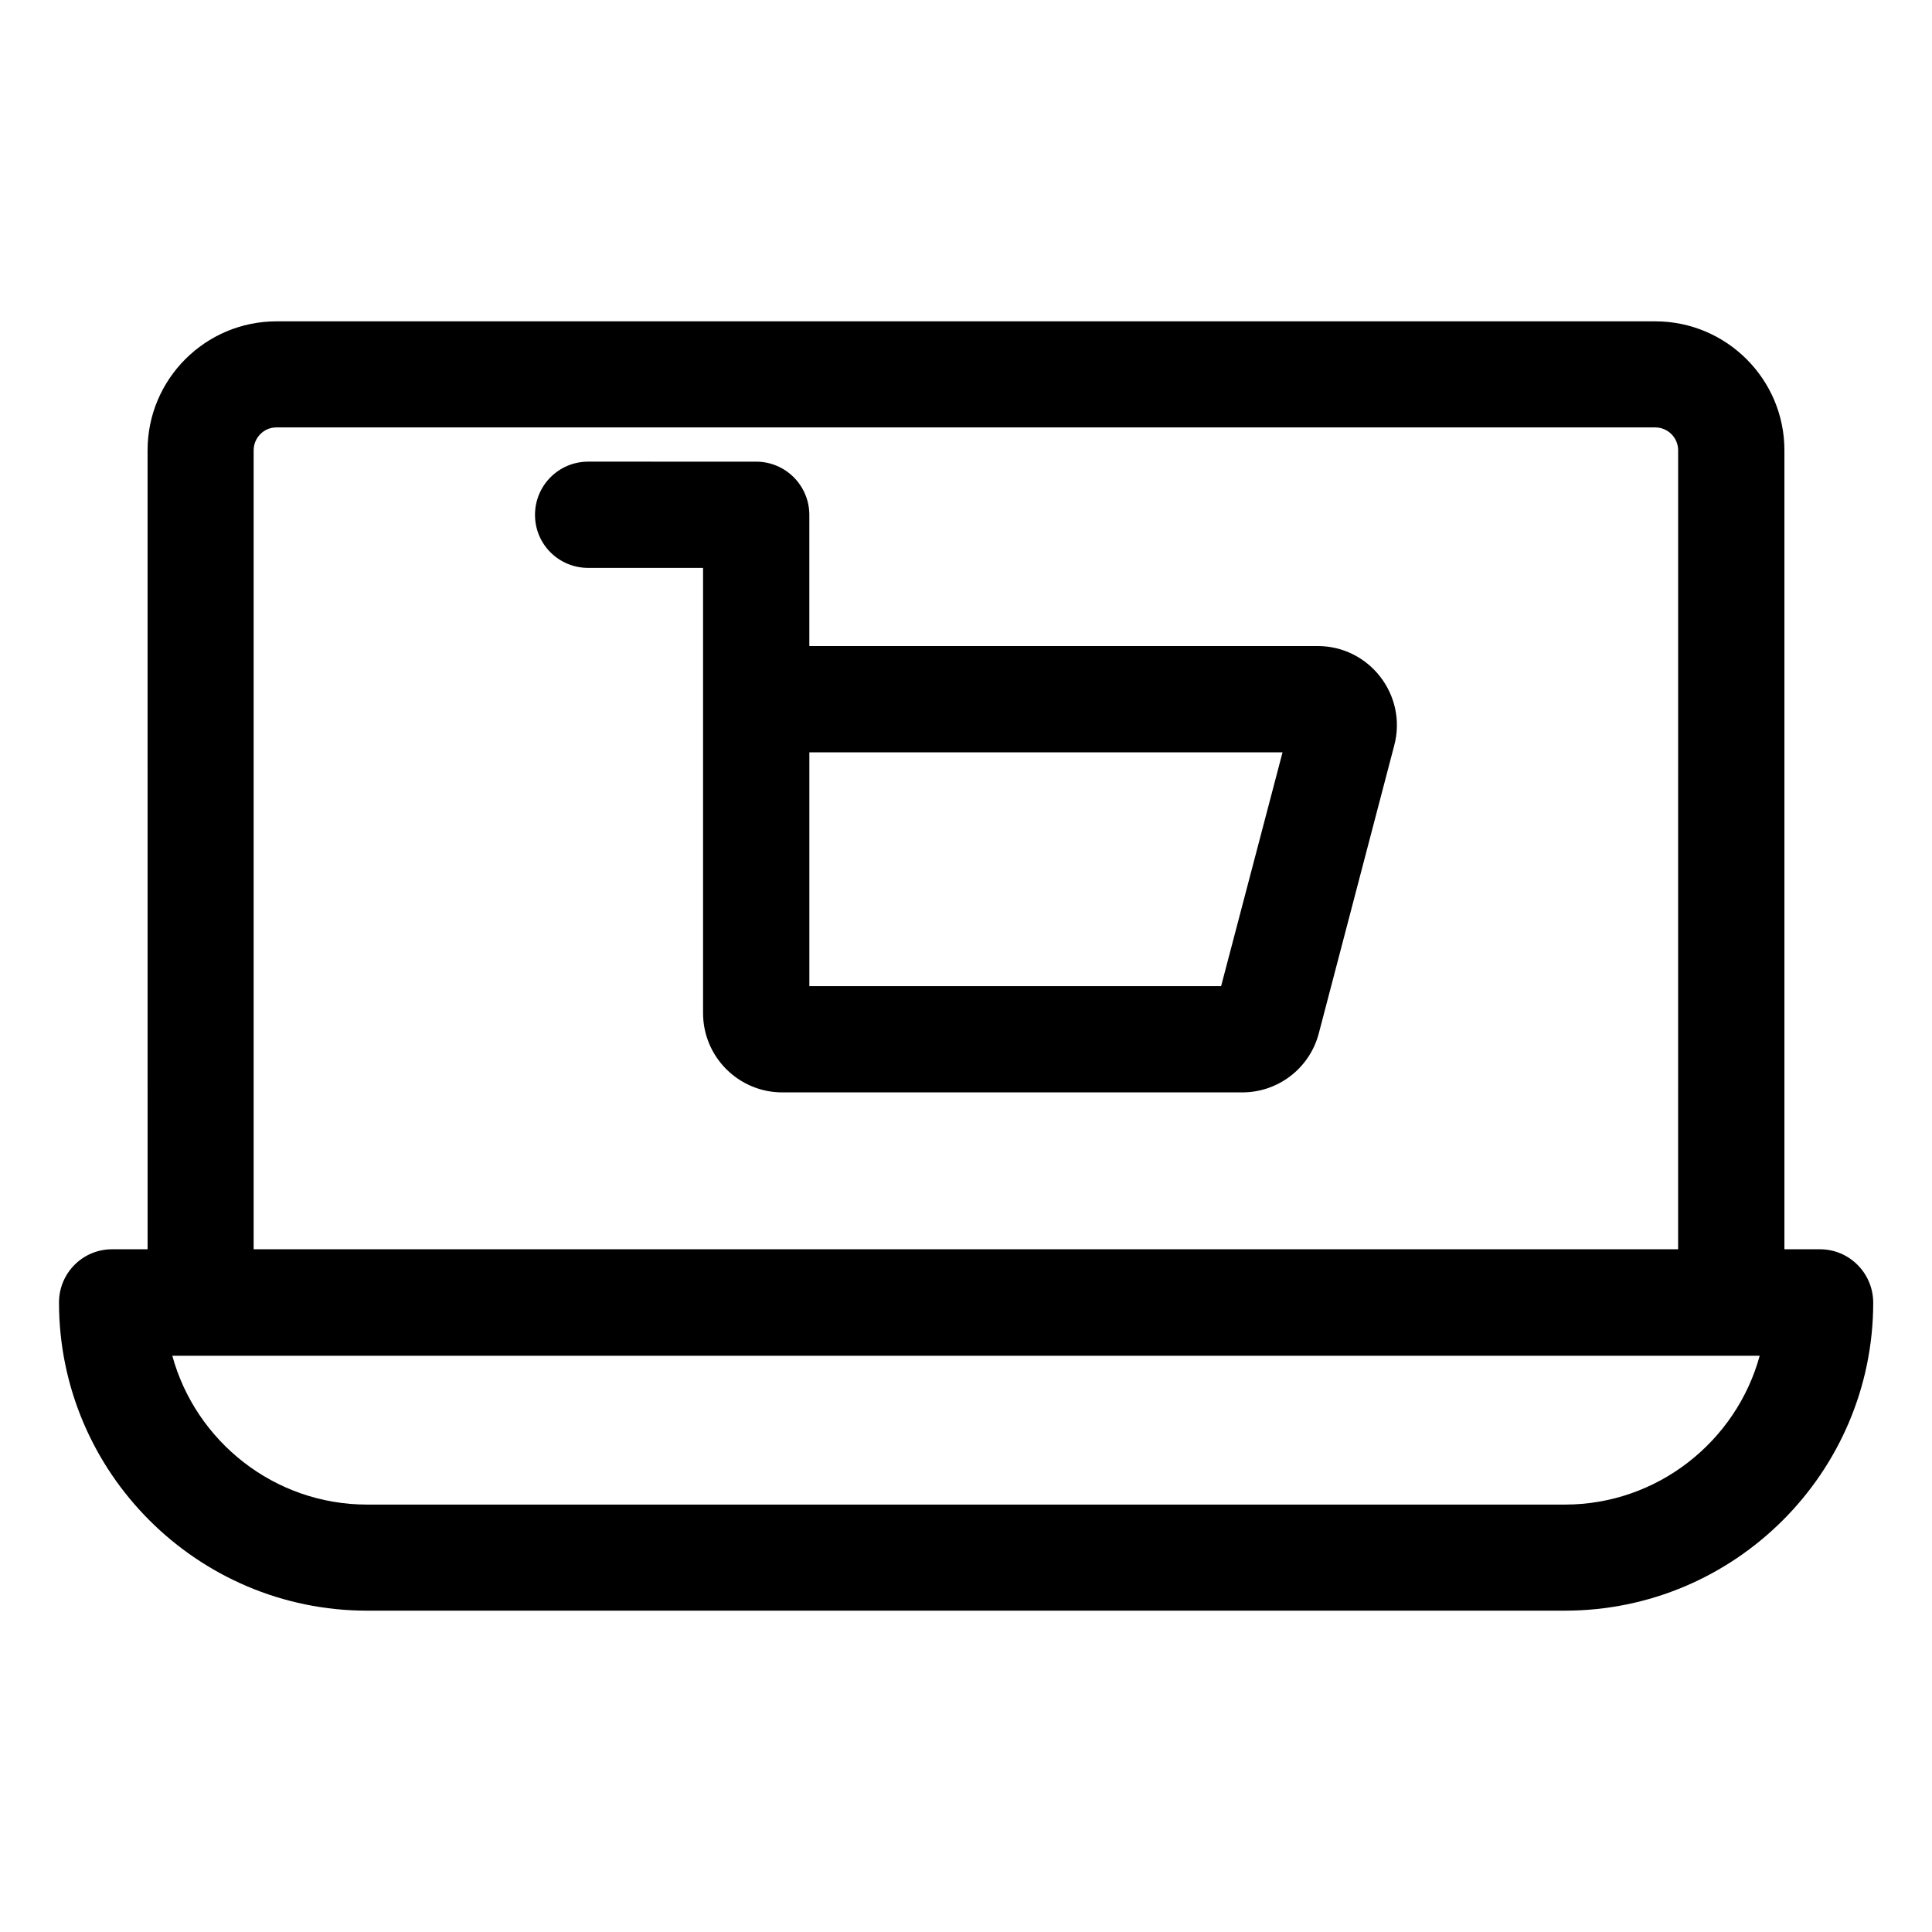
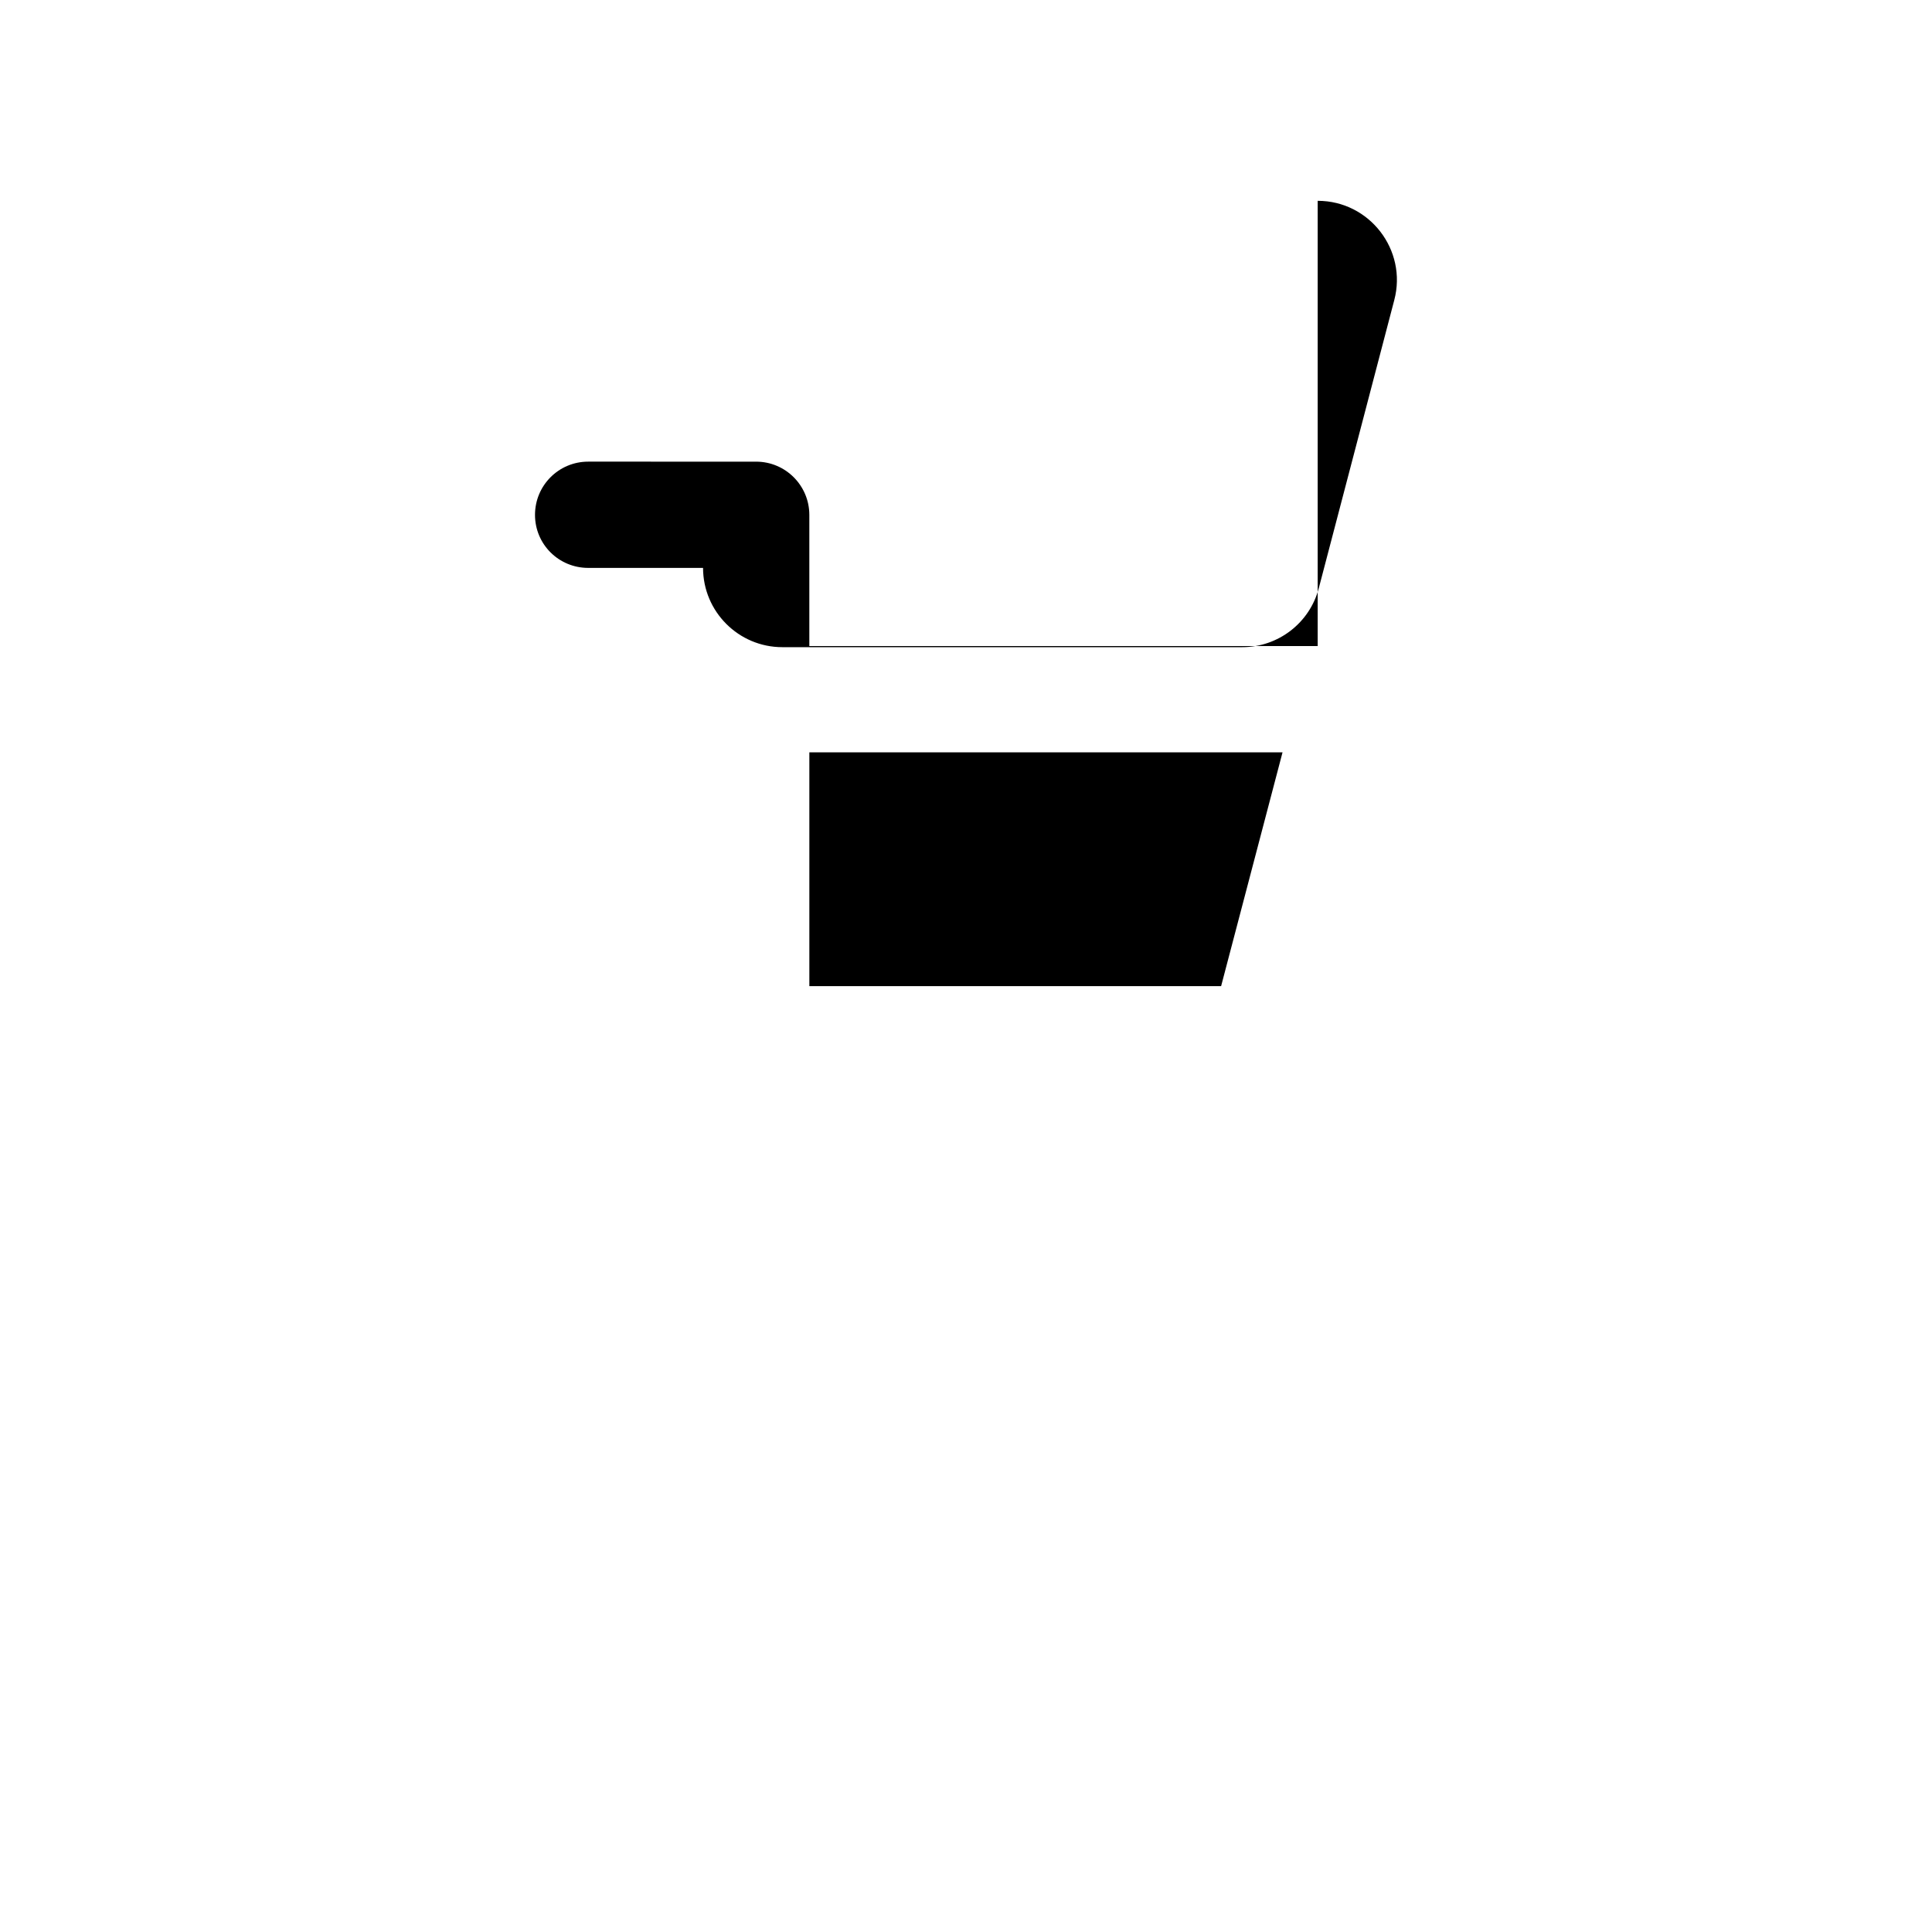
<svg xmlns="http://www.w3.org/2000/svg" fill="#000000" width="800px" height="800px" version="1.1" viewBox="144 144 512 512">
  <g>
-     <path d="m493.2 315.21h-134.72v-34.762c0-7.758-6.297-14.105-14.105-14.105l-44.488-0.004c-7.809 0-14.105 6.297-14.105 14.105s6.297 14.055 14.105 14.055h30.43v117.99c0 11.586 9.422 21.008 21.008 21.008h121.87c9.523 0 17.887-6.398 20.305-15.668l20-76.328c3.481-13.242-6.547-26.293-20.301-26.293zm-25.594 90.133h-109.12v-61.969h125.4z" />
-     <path d="m626.31 475.07h-9.422v-211.75c0-18.844-15.367-34.16-34.207-34.16h-365.41c-18.844 0-34.16 15.316-34.16 34.16l0.004 211.75h-9.422c-7.758 0-14.055 6.297-14.055 14.105 0 45.039 36.676 81.668 81.668 81.668h317.4c45.039 0 81.719-36.625 81.719-81.668-0.051-7.809-6.348-14.105-14.109-14.105zm-415.09-211.75c0-3.273 2.672-6.047 5.996-6.047h365.46c3.324 0 6.047 2.719 6.047 6.047l-0.004 211.75h-377.5zm347.48 279.41h-317.4c-24.637 0-45.445-16.777-51.641-39.449h420.68c-6.199 22.672-27.055 39.449-51.641 39.449z" />
+     <path d="m493.2 315.21h-134.72v-34.762c0-7.758-6.297-14.105-14.105-14.105l-44.488-0.004c-7.809 0-14.105 6.297-14.105 14.105s6.297 14.055 14.105 14.055h30.43c0 11.586 9.422 21.008 21.008 21.008h121.87c9.523 0 17.887-6.398 20.305-15.668l20-76.328c3.481-13.242-6.547-26.293-20.301-26.293zm-25.594 90.133h-109.12v-61.969h125.4z" />
  </g>
</svg>